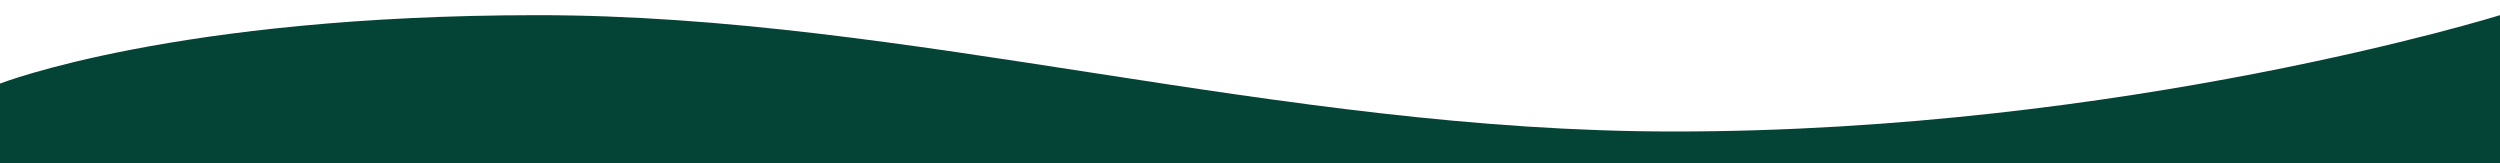
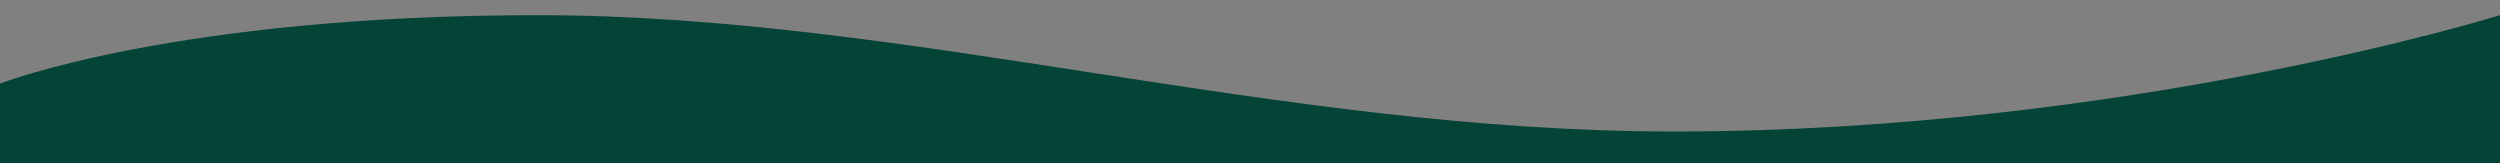
<svg xmlns="http://www.w3.org/2000/svg" width="1978" height="129" viewBox="0 0 1978 129" fill="none">
  <rect x="0" y="0" width="1978" height="129" fill="#808080" stroke="none" />
-   <rect width="1978" height="115" fill="white" />
  <path d="M3.64584e-06 129H1978V12C1978 12 1682.33 104.044 1324.37 104.044C1010.74 104.044 718.481 12 425.663 12C138.269 12 3.64584e-06 66.135 3.64584e-06 66.135V129Z" fill="#044436" />
</svg>